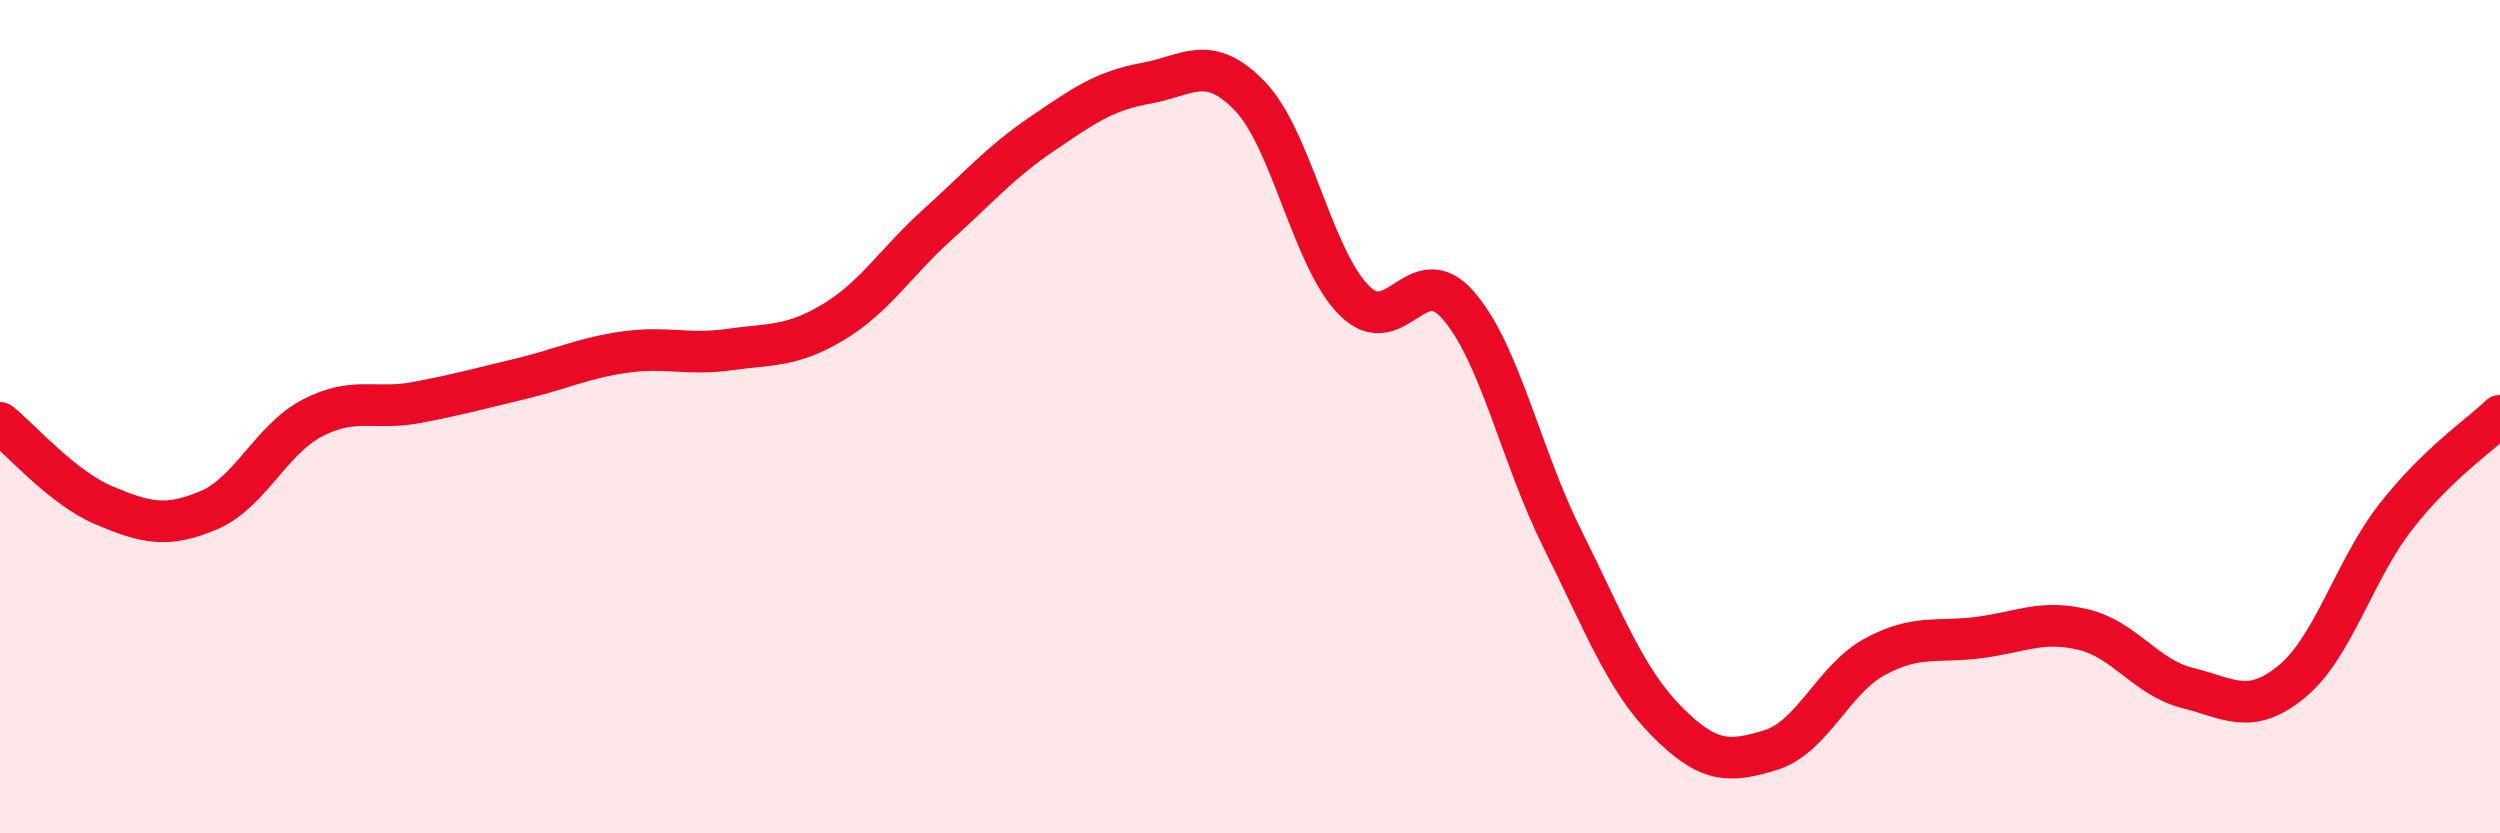
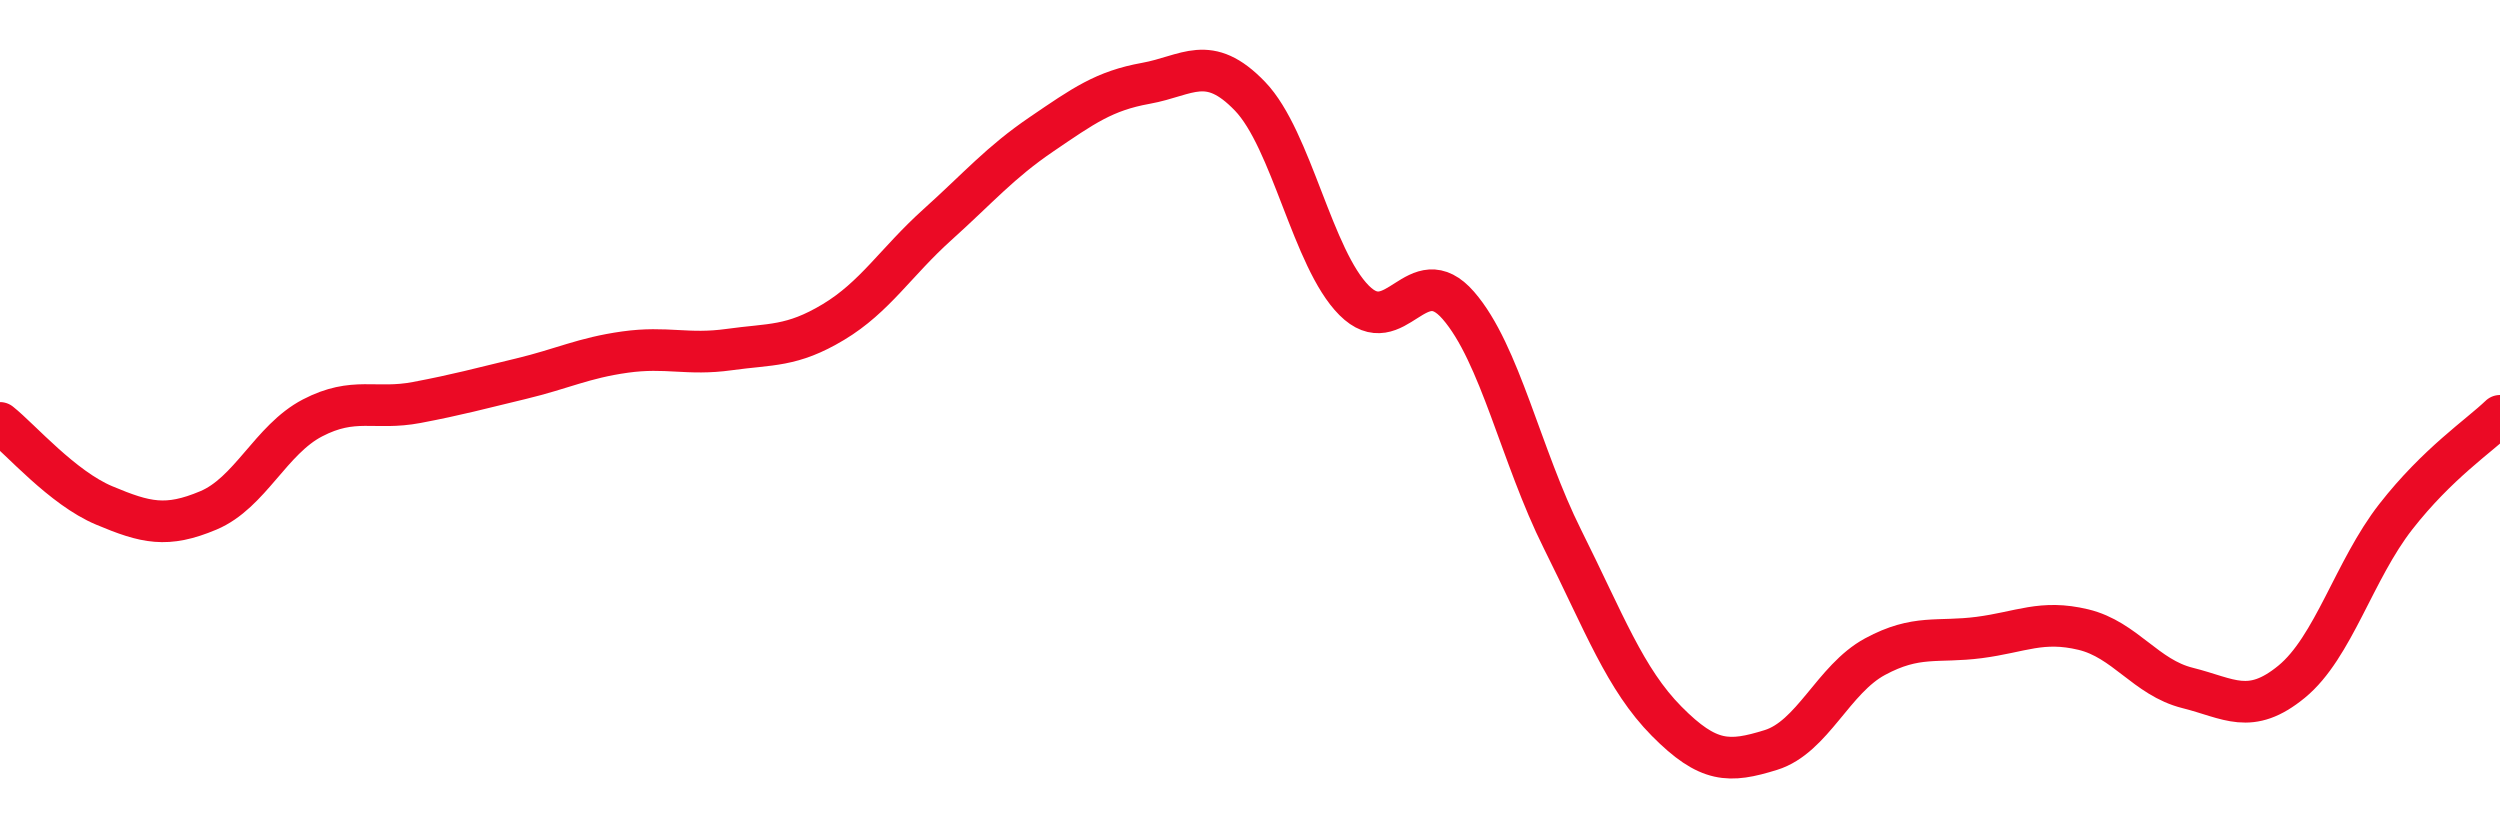
<svg xmlns="http://www.w3.org/2000/svg" width="60" height="20" viewBox="0 0 60 20">
-   <path d="M 0,10.15 C 0.5,10.55 1.5,11.71 2.5,12.13 C 3.5,12.55 4,12.67 5,12.25 C 6,11.83 6.5,10.55 7.5,10.03 C 8.5,9.51 9,9.85 10,9.66 C 11,9.47 11.5,9.33 12.5,9.09 C 13.5,8.85 14,8.59 15,8.45 C 16,8.31 16.5,8.53 17.5,8.39 C 18.5,8.25 19,8.33 20,7.73 C 21,7.13 21.5,6.29 22.5,5.39 C 23.5,4.49 24,3.9 25,3.22 C 26,2.54 26.5,2.18 27.5,2 C 28.5,1.82 29,1.27 30,2.31 C 31,3.35 31.5,6.21 32.5,7.21 C 33.5,8.21 34,6.18 35,7.33 C 36,8.48 36.5,10.94 37.5,12.94 C 38.5,14.94 39,16.3 40,17.31 C 41,18.32 41.5,18.31 42.5,18 C 43.5,17.69 44,16.3 45,15.76 C 46,15.22 46.5,15.43 47.5,15.3 C 48.5,15.17 49,14.87 50,15.11 C 51,15.35 51.5,16.26 52.5,16.51 C 53.5,16.76 54,17.18 55,16.36 C 56,15.54 56.5,13.68 57.5,12.4 C 58.5,11.12 59.5,10.46 60,9.98L60 20L0 20Z" fill="#EB0A25" opacity="0.1" stroke-linecap="round" stroke-linejoin="round" />
  <path d="M 0,10.15 C 0.5,10.55 1.5,11.71 2.5,12.13 C 3.5,12.55 4,12.67 5,12.25 C 6,11.83 6.5,10.55 7.5,10.03 C 8.5,9.51 9,9.85 10,9.66 C 11,9.47 11.5,9.33 12.5,9.09 C 13.5,8.85 14,8.59 15,8.45 C 16,8.31 16.5,8.53 17.5,8.39 C 18.5,8.25 19,8.33 20,7.73 C 21,7.13 21.5,6.29 22.5,5.39 C 23.5,4.49 24,3.9 25,3.22 C 26,2.54 26.5,2.18 27.5,2 C 28.5,1.82 29,1.27 30,2.31 C 31,3.35 31.5,6.21 32.5,7.21 C 33.5,8.21 34,6.18 35,7.33 C 36,8.48 36.5,10.94 37.5,12.94 C 38.5,14.94 39,16.3 40,17.31 C 41,18.32 41.5,18.31 42.5,18 C 43.5,17.69 44,16.3 45,15.76 C 46,15.22 46.5,15.43 47.5,15.3 C 48.5,15.17 49,14.87 50,15.11 C 51,15.35 51.5,16.26 52.5,16.51 C 53.5,16.76 54,17.18 55,16.36 C 56,15.54 56.5,13.68 57.5,12.4 C 58.5,11.12 59.5,10.46 60,9.98" stroke="#EB0A25" stroke-width="1" fill="none" stroke-linecap="round" stroke-linejoin="round" />
</svg>